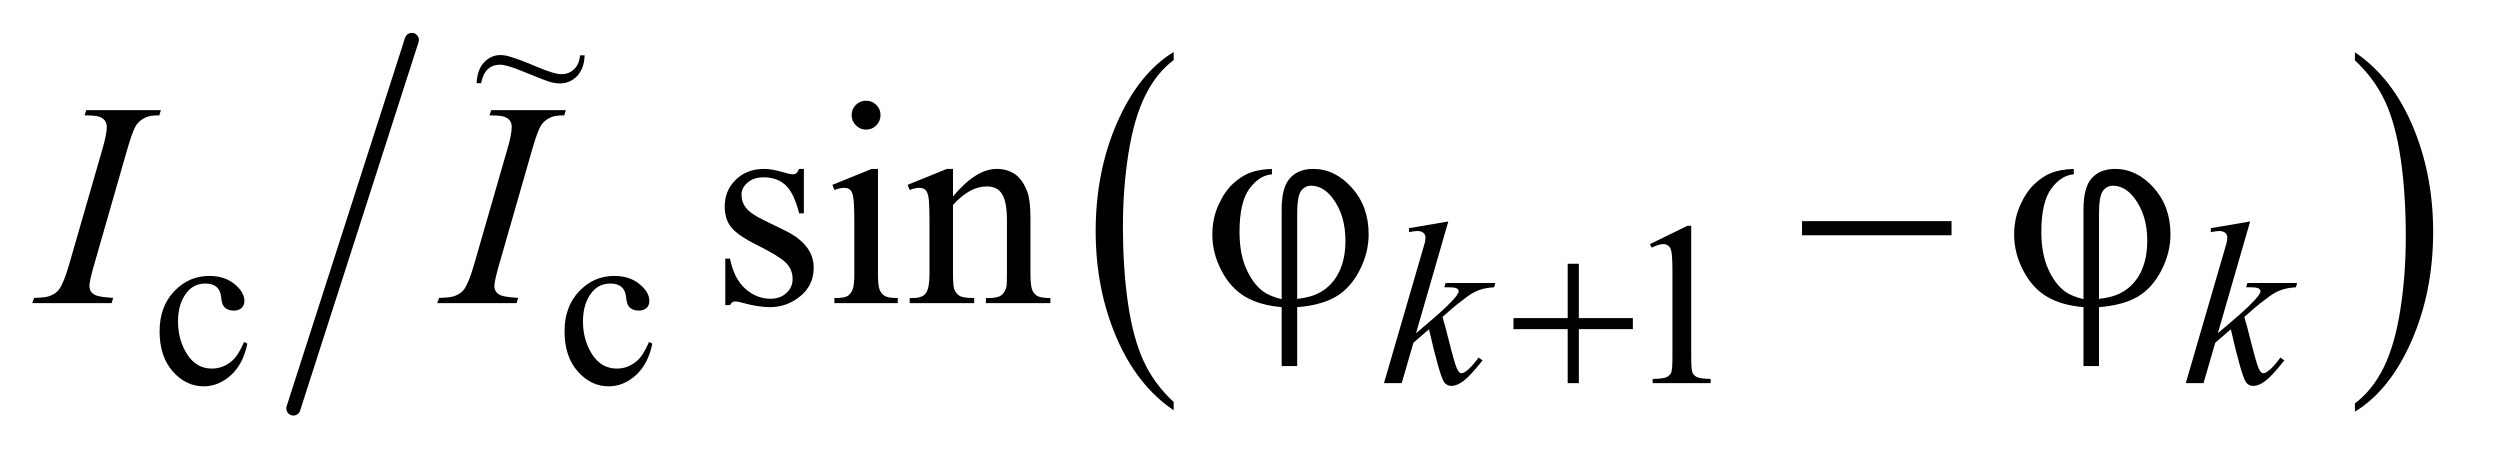
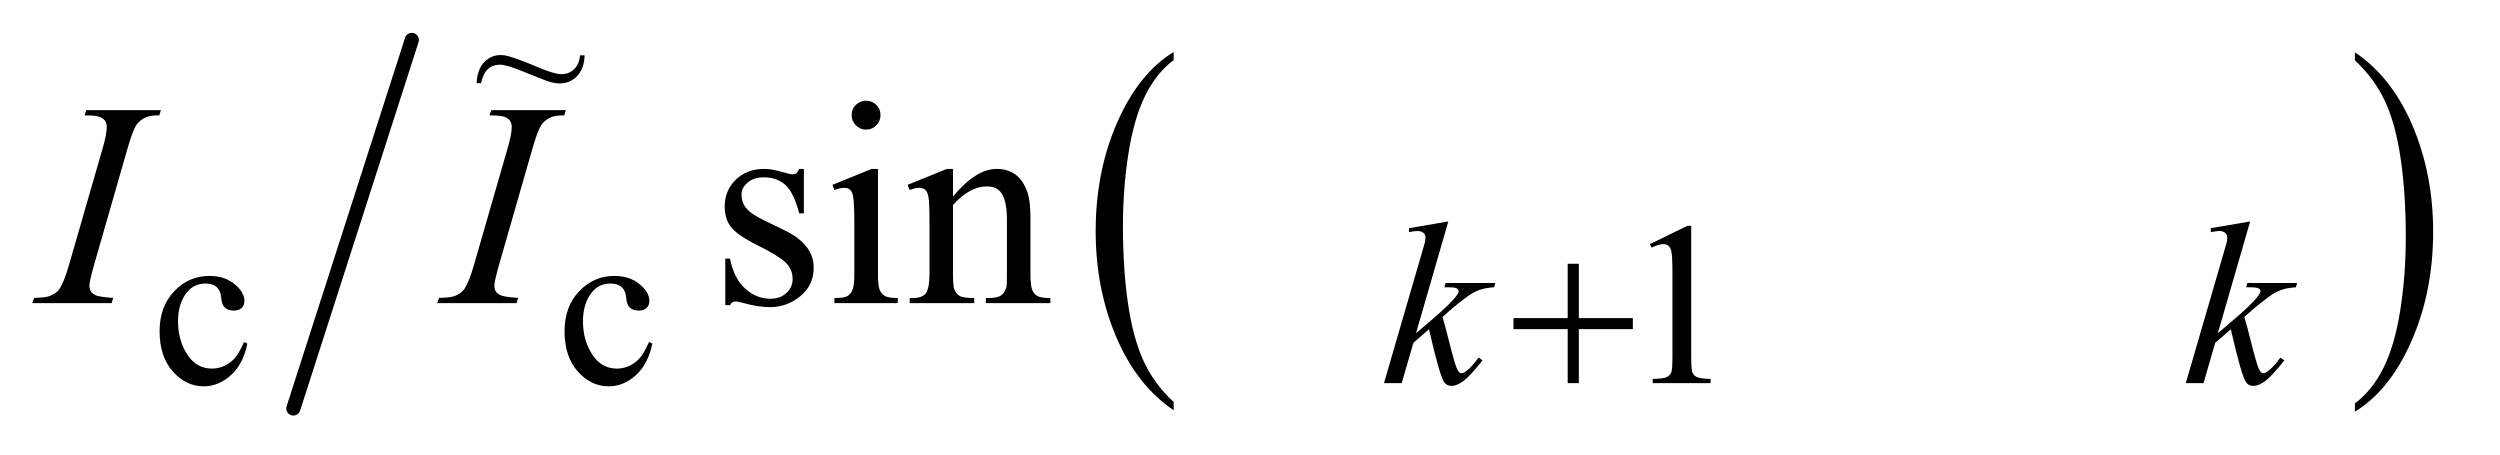
<svg xmlns="http://www.w3.org/2000/svg" stroke-dasharray="none" shape-rendering="auto" font-family="'Dialog'" text-rendering="auto" width="121" fill-opacity="1" color-interpolation="auto" color-rendering="auto" preserveAspectRatio="xMidYMid meet" font-size="12px" viewBox="0 0 121 22" fill="black" stroke="black" image-rendering="auto" stroke-miterlimit="10" stroke-linecap="square" stroke-linejoin="miter" font-style="normal" stroke-width="1" height="22" stroke-dashoffset="0" font-weight="normal" stroke-opacity="1">
  <defs id="genericDefs" />
  <g>
    <defs id="defs1">
      <clipPath clipPathUnits="userSpaceOnUse" id="clipPath1">
        <path d="M0.847 1.634 L77.077 1.634 L77.077 15.518 L0.847 15.518 L0.847 1.634 Z" />
      </clipPath>
      <clipPath clipPathUnits="userSpaceOnUse" id="clipPath2">
        <path d="M27.051 52.204 L27.051 495.796 L2462.527 495.796 L2462.527 52.204 Z" />
      </clipPath>
      <clipPath clipPathUnits="userSpaceOnUse" id="clipPath3">
        <path d="M0.847 1.634 L0.847 15.518 L77.077 15.518 L77.077 1.634 Z" />
      </clipPath>
    </defs>
    <g transform="scale(1.576,1.576) translate(-0.847,-1.634) matrix(0.031,0,0,0.031,0,0)">
      <path d="M1190.047 450.984 L1190.047 459.172 Q1153.5 434.422 1133.125 386.516 Q1112.766 338.625 1112.766 281.688 Q1112.766 222.469 1134.172 173.812 Q1155.594 125.156 1190.047 104.203 L1190.047 112.203 Q1172.812 125.156 1161.75 147.625 Q1150.703 170.094 1145.234 204.656 Q1139.781 239.219 1139.781 276.734 Q1139.781 319.203 1144.812 353.484 Q1149.859 387.766 1160.219 410.328 Q1170.578 432.891 1190.047 450.984 Z" stroke="none" clip-path="url(#clipPath2)" />
    </g>
    <g transform="matrix(0.049,0,0,0.049,-1.334,-2.575)">
      <path d="M2353.297 112.203 L2353.297 104.203 Q2389.828 128.781 2410.203 176.672 Q2430.578 224.562 2430.578 281.5 Q2430.578 340.719 2409.156 389.469 Q2387.734 438.219 2353.297 459.172 L2353.297 450.984 Q2370.656 438.031 2381.703 415.562 Q2392.766 393.094 2398.156 358.625 Q2403.562 324.156 2403.562 286.453 Q2403.562 244.172 2398.578 209.797 Q2393.609 175.422 2383.188 152.859 Q2372.766 130.297 2353.297 112.203 Z" stroke="none" clip-path="url(#clipPath2)" />
    </g>
    <g stroke-width="14" transform="matrix(0.049,0,0,0.049,-1.334,-2.575)" stroke-linejoin="round" stroke-linecap="round">
      <line y2="456" fill="none" x1="434" clip-path="url(#clipPath2)" x2="317" y1="92" />
    </g>
    <g transform="matrix(0.049,0,0,0.049,-1.334,-2.575)">
      <path d="M271.562 391.922 Q267.406 412.25 255.266 423.203 Q243.141 434.141 228.438 434.141 Q210.922 434.141 197.891 419.438 Q184.859 404.719 184.859 379.672 Q184.859 355.422 199.281 340.266 Q213.719 325.094 233.938 325.094 Q249.094 325.094 258.859 333.125 Q268.641 341.156 268.641 349.797 Q268.641 354.078 265.891 356.719 Q263.141 359.344 258.203 359.344 Q251.578 359.344 248.203 355.078 Q246.297 352.719 245.672 346.094 Q245.062 339.469 241.125 335.984 Q237.203 332.625 230.234 332.625 Q219 332.625 212.156 340.938 Q203.062 351.938 203.062 370.016 Q203.062 388.438 212.094 402.531 Q221.141 416.625 236.516 416.625 Q247.531 416.625 256.281 409.094 Q262.469 403.938 268.297 390.344 L271.562 391.922 ZM671.562 391.922 Q667.406 412.25 655.266 423.203 Q643.141 434.141 628.438 434.141 Q610.922 434.141 597.891 419.438 Q584.859 404.719 584.859 379.672 Q584.859 355.422 599.281 340.266 Q613.719 325.094 633.938 325.094 Q649.094 325.094 658.859 333.125 Q668.641 341.156 668.641 349.797 Q668.641 354.078 665.891 356.719 Q663.141 359.344 658.203 359.344 Q651.578 359.344 648.203 355.078 Q646.297 352.719 645.672 346.094 Q645.062 339.469 641.125 335.984 Q637.203 332.625 630.234 332.625 Q619 332.625 612.156 340.938 Q603.062 351.938 603.062 370.016 Q603.062 388.438 612.094 402.531 Q621.141 416.625 636.516 416.625 Q647.531 416.625 656.281 409.094 Q662.469 403.938 668.297 390.344 L671.562 391.922 ZM1656.953 293.656 L1694.016 275.562 L1697.719 275.562 L1697.719 404.156 Q1697.719 416.969 1698.781 420.109 Q1699.859 423.25 1703.219 424.938 Q1706.594 426.625 1716.922 426.844 L1716.922 431 L1659.656 431 L1659.656 426.844 Q1670.438 426.625 1673.578 425 Q1676.719 423.359 1677.953 420.609 Q1679.188 417.859 1679.188 404.156 L1679.188 321.953 Q1679.188 305.328 1678.062 300.609 Q1677.281 297.016 1675.203 295.344 Q1673.125 293.656 1670.203 293.656 Q1666.047 293.656 1658.641 297.125 L1656.953 293.656 Z" stroke="none" clip-path="url(#clipPath2)" />
    </g>
    <g transform="matrix(0.049,0,0,0.049,-1.334,-2.575)">
      <path d="M821.25 219.391 L821.25 263.266 L816.609 263.266 Q811.266 242.594 802.891 235.141 Q794.531 227.688 781.594 227.688 Q771.75 227.688 765.703 232.891 Q759.656 238.094 759.656 244.422 Q759.656 252.297 764.156 257.922 Q768.516 263.688 781.875 270.156 L802.406 280.141 Q830.953 294.062 830.953 316.844 Q830.953 334.422 817.656 345.188 Q804.375 355.938 787.922 355.938 Q776.109 355.938 760.922 351.719 Q756.281 350.312 753.328 350.312 Q750.094 350.312 748.266 353.969 L743.625 353.969 L743.625 307.984 L748.266 307.984 Q752.203 327.672 763.312 337.656 Q774.422 347.641 788.203 347.641 Q797.906 347.641 804.016 341.953 Q810.141 336.25 810.141 328.234 Q810.141 318.531 803.312 311.922 Q796.5 305.312 776.109 295.188 Q755.719 285.062 749.391 276.906 Q743.062 268.891 743.062 256.656 Q743.062 240.766 753.953 230.078 Q764.859 219.391 782.156 219.391 Q789.75 219.391 800.578 222.625 Q807.75 224.734 810.141 224.734 Q812.391 224.734 813.656 223.75 Q814.922 222.766 816.609 219.391 L821.25 219.391 ZM882.766 152.031 Q888.672 152.031 892.812 156.188 Q896.969 160.328 896.969 166.234 Q896.969 172.141 892.812 176.359 Q888.672 180.578 882.766 180.578 Q876.859 180.578 872.641 176.359 Q868.422 172.141 868.422 166.234 Q868.422 160.328 872.562 156.188 Q876.719 152.031 882.766 152.031 ZM894.438 219.391 L894.438 322.891 Q894.438 334.984 896.188 339 Q897.953 343 901.391 344.969 Q904.844 346.938 913.984 346.938 L913.984 352 L851.406 352 L851.406 346.938 Q860.828 346.938 864.062 345.109 Q867.297 343.281 869.188 339.062 Q871.094 334.844 871.094 322.891 L871.094 273.25 Q871.094 252.297 869.828 246.109 Q868.844 241.609 866.734 239.859 Q864.625 238.094 860.969 238.094 Q857.031 238.094 851.406 240.203 L849.438 235.141 L888.25 219.391 L894.438 219.391 ZM968.547 246.672 Q991.188 219.391 1011.719 219.391 Q1022.266 219.391 1029.859 224.672 Q1037.453 229.938 1041.953 242.031 Q1045.047 250.469 1045.047 267.906 L1045.047 322.891 Q1045.047 335.125 1047.016 339.484 Q1048.562 343 1052 344.969 Q1055.453 346.938 1064.734 346.938 L1064.734 352 L1001.031 352 L1001.031 346.938 L1003.703 346.938 Q1012.703 346.938 1016.281 344.203 Q1019.875 341.453 1021.281 336.109 Q1021.844 334 1021.844 322.891 L1021.844 270.156 Q1021.844 252.578 1017.266 244.641 Q1012.703 236.688 1001.875 236.688 Q985.141 236.688 968.547 254.969 L968.547 322.891 Q968.547 335.969 970.094 339.062 Q972.062 343.141 975.5 345.047 Q978.953 346.938 989.5 346.938 L989.5 352 L925.797 352 L925.797 346.938 L928.609 346.938 Q938.453 346.938 941.891 341.953 Q945.344 336.953 945.344 322.891 L945.344 275.078 Q945.344 251.875 944.281 246.812 Q943.234 241.75 941.047 239.922 Q938.875 238.094 935.219 238.094 Q931.281 238.094 925.797 240.203 L923.688 235.141 L962.5 219.391 L968.547 219.391 L968.547 246.672 Z" stroke="none" clip-path="url(#clipPath2)" />
    </g>
    <g transform="matrix(0.049,0,0,0.049,-1.334,-2.575)">
      <path d="M1457.812 271.297 L1425.906 381.703 L1438.719 370.797 Q1459.719 353.062 1466 344.531 Q1468.031 341.719 1468.031 340.25 Q1468.031 339.25 1467.344 338.359 Q1466.672 337.453 1464.703 336.891 Q1462.75 336.328 1457.812 336.328 L1453.875 336.328 L1455.109 332.062 L1504.188 332.062 L1503.062 336.328 Q1494.641 336.781 1488.516 338.969 Q1482.406 341.156 1476.672 345.422 Q1465.328 353.844 1461.734 357.109 L1452.078 365.641 Q1454.547 373.719 1458.141 388.219 Q1464.203 412.25 1466.344 416.734 Q1468.469 421.234 1470.719 421.234 Q1472.625 421.234 1475.219 419.312 Q1481.047 415.047 1487.688 405.734 L1491.609 408.531 Q1479.375 423.922 1472.859 428.812 Q1466.344 433.703 1460.953 433.703 Q1456.234 433.703 1453.656 429.984 Q1449.156 423.359 1438.719 377.766 L1423.328 391.125 L1411.766 431 L1394.25 431 L1431.531 302.859 L1434.672 291.969 Q1435.234 289.156 1435.234 287.031 Q1435.234 284.328 1433.156 282.531 Q1431.078 280.734 1427.141 280.734 Q1424.562 280.734 1418.953 281.859 L1418.953 277.922 L1457.812 271.297 ZM2249.812 271.297 L2217.906 381.703 L2230.719 370.797 Q2251.719 353.062 2258 344.531 Q2260.031 341.719 2260.031 340.25 Q2260.031 339.25 2259.344 338.359 Q2258.672 337.453 2256.703 336.891 Q2254.75 336.328 2249.812 336.328 L2245.875 336.328 L2247.109 332.062 L2296.188 332.062 L2295.062 336.328 Q2286.641 336.781 2280.516 338.969 Q2274.406 341.156 2268.672 345.422 Q2257.328 353.844 2253.734 357.109 L2244.078 365.641 Q2246.547 373.719 2250.141 388.219 Q2256.203 412.25 2258.344 416.734 Q2260.469 421.234 2262.719 421.234 Q2264.625 421.234 2267.219 419.312 Q2273.047 415.047 2279.688 405.734 L2283.609 408.531 Q2271.375 423.922 2264.859 428.812 Q2258.344 433.703 2252.953 433.703 Q2248.234 433.703 2245.656 429.984 Q2241.156 423.359 2230.719 377.766 L2215.328 391.125 L2203.766 431 L2186.25 431 L2223.531 302.859 L2226.672 291.969 Q2227.234 289.156 2227.234 287.031 Q2227.234 284.328 2225.156 282.531 Q2223.078 280.734 2219.141 280.734 Q2216.562 280.734 2210.953 281.859 L2210.953 277.922 L2249.812 271.297 Z" stroke="none" clip-path="url(#clipPath2)" />
    </g>
    <g transform="matrix(0.049,0,0,0.049,-1.334,-2.575)">
      <path d="M139.016 346.797 L137.469 352 L59 352 L60.969 346.797 Q72.781 346.516 76.578 344.828 Q82.766 342.438 85.719 338.219 Q90.359 331.609 95.281 314.594 L128.469 199.562 Q132.688 185.219 132.688 177.906 Q132.688 174.25 130.859 171.719 Q129.031 169.188 125.297 167.859 Q121.578 166.516 110.75 166.516 L112.438 161.312 L186.125 161.312 L184.578 166.516 Q175.578 166.375 171.219 168.484 Q164.891 171.297 161.578 176.5 Q158.281 181.703 153.078 199.562 L120.031 314.594 Q115.531 330.484 115.531 334.844 Q115.531 338.359 117.281 340.828 Q119.047 343.281 122.906 344.625 Q126.781 345.953 139.016 346.797 ZM539.016 346.797 L537.469 352 L459 352 L460.969 346.797 Q472.781 346.516 476.578 344.828 Q482.766 342.438 485.719 338.219 Q490.359 331.609 495.281 314.594 L528.469 199.562 Q532.688 185.219 532.688 177.906 Q532.688 174.25 530.859 171.719 Q529.031 169.188 525.297 167.859 Q521.578 166.516 510.75 166.516 L512.438 161.312 L586.125 161.312 L584.578 166.516 Q575.578 166.375 571.219 168.484 Q564.891 171.297 561.578 176.5 Q558.281 181.703 553.078 199.562 L520.031 314.594 Q515.531 330.484 515.531 334.844 Q515.531 338.359 517.281 340.828 Q519.047 343.281 522.906 344.625 Q526.781 345.953 539.016 346.797 Z" stroke="none" clip-path="url(#clipPath2)" />
    </g>
    <g transform="matrix(0.049,0,0,0.049,-1.334,-2.575)">
      <path d="M1575.719 313.078 L1586.734 313.078 L1586.734 366.766 L1640.078 366.766 L1640.078 377.656 L1586.734 377.656 L1586.734 431 L1575.719 431 L1575.719 377.656 L1522.156 377.656 L1522.156 366.766 L1575.719 366.766 L1575.719 313.078 Z" stroke="none" clip-path="url(#clipPath2)" />
    </g>
    <g transform="matrix(0.049,0,0,0.049,-1.334,-2.575)">
-       <path d="M1293.188 348.062 L1293.188 259.188 Q1293.188 237.672 1301.406 228.531 Q1309.641 219.391 1324.406 219.391 Q1345.781 219.391 1362.438 237.891 Q1379.109 256.375 1379.109 283.938 Q1379.109 302.359 1370.031 319.875 Q1360.969 337.375 1346.484 345.75 Q1332 354.109 1308.516 355.938 L1308.516 414.156 L1293.188 414.156 L1293.188 355.938 Q1271.672 354.109 1257.25 345.672 Q1242.844 337.234 1233.766 319.938 Q1224.703 302.641 1224.703 284.219 Q1224.703 268.609 1230.672 255.25 Q1236.656 241.891 1244.953 234.156 Q1253.25 226.422 1262.031 223.125 Q1270.828 219.812 1283.625 219.391 L1283.625 224.734 Q1270.969 225.719 1261.266 239.078 Q1251.562 252.438 1251.562 281.688 Q1251.562 302.922 1258.172 317.906 Q1264.781 332.875 1274.766 340.328 Q1281.234 345.109 1293.188 348.062 ZM1308.516 347.781 Q1322.719 346.234 1331.438 341.172 Q1343.531 334.281 1349.859 321.281 Q1356.188 308.266 1356.188 290.266 Q1356.188 264.812 1343.391 248.078 Q1334.109 235.984 1322.156 235.984 Q1316.109 235.984 1312.312 241.266 Q1308.516 246.531 1308.516 263.688 L1308.516 347.781 ZM1807.203 271 L1954.859 271 L1954.859 284.922 L1807.203 284.922 L1807.203 271 ZM2085.188 348.062 L2085.188 259.188 Q2085.188 237.672 2093.406 228.531 Q2101.641 219.391 2116.406 219.391 Q2137.781 219.391 2154.438 237.891 Q2171.109 256.375 2171.109 283.938 Q2171.109 302.359 2162.031 319.875 Q2152.969 337.375 2138.484 345.75 Q2124 354.109 2100.516 355.938 L2100.516 414.156 L2085.188 414.156 L2085.188 355.938 Q2063.672 354.109 2049.25 345.672 Q2034.844 337.234 2025.766 319.938 Q2016.703 302.641 2016.703 284.219 Q2016.703 268.609 2022.672 255.25 Q2028.656 241.891 2036.953 234.156 Q2045.25 226.422 2054.031 223.125 Q2062.828 219.812 2075.625 219.391 L2075.625 224.734 Q2062.969 225.719 2053.266 239.078 Q2043.562 252.438 2043.562 281.688 Q2043.562 302.922 2050.172 317.906 Q2056.781 332.875 2066.766 340.328 Q2073.234 345.109 2085.188 348.062 ZM2100.516 347.781 Q2114.719 346.234 2123.438 341.172 Q2135.531 334.281 2141.859 321.281 Q2148.188 308.266 2148.188 290.266 Q2148.188 264.812 2135.391 248.078 Q2126.109 235.984 2114.156 235.984 Q2108.109 235.984 2104.312 241.266 Q2100.516 246.531 2100.516 263.688 L2100.516 347.781 Z" stroke="none" clip-path="url(#clipPath2)" />
-     </g>
+       </g>
    <g transform="matrix(1.576,0,0,1.576,-1.334,-2.575)">
      <path d="M18.66 3.334 L18.801 3.334 Q18.788 3.738 18.571 3.968 Q18.353 4.196 18.038 4.196 Q17.896 4.196 17.73 4.148 Q17.566 4.098 16.881 3.818 Q16.402 3.62 16.199 3.62 Q15.982 3.62 15.832 3.754 Q15.683 3.887 15.621 4.189 L15.484 4.189 Q15.503 3.769 15.714 3.547 Q15.926 3.325 16.212 3.325 Q16.348 3.325 16.491 3.369 Q16.814 3.462 17.34 3.688 Q17.869 3.912 18.082 3.912 Q18.316 3.912 18.474 3.763 Q18.633 3.614 18.66 3.334 Z" stroke="none" clip-path="url(#clipPath3)" />
    </g>
  </g>
</svg>